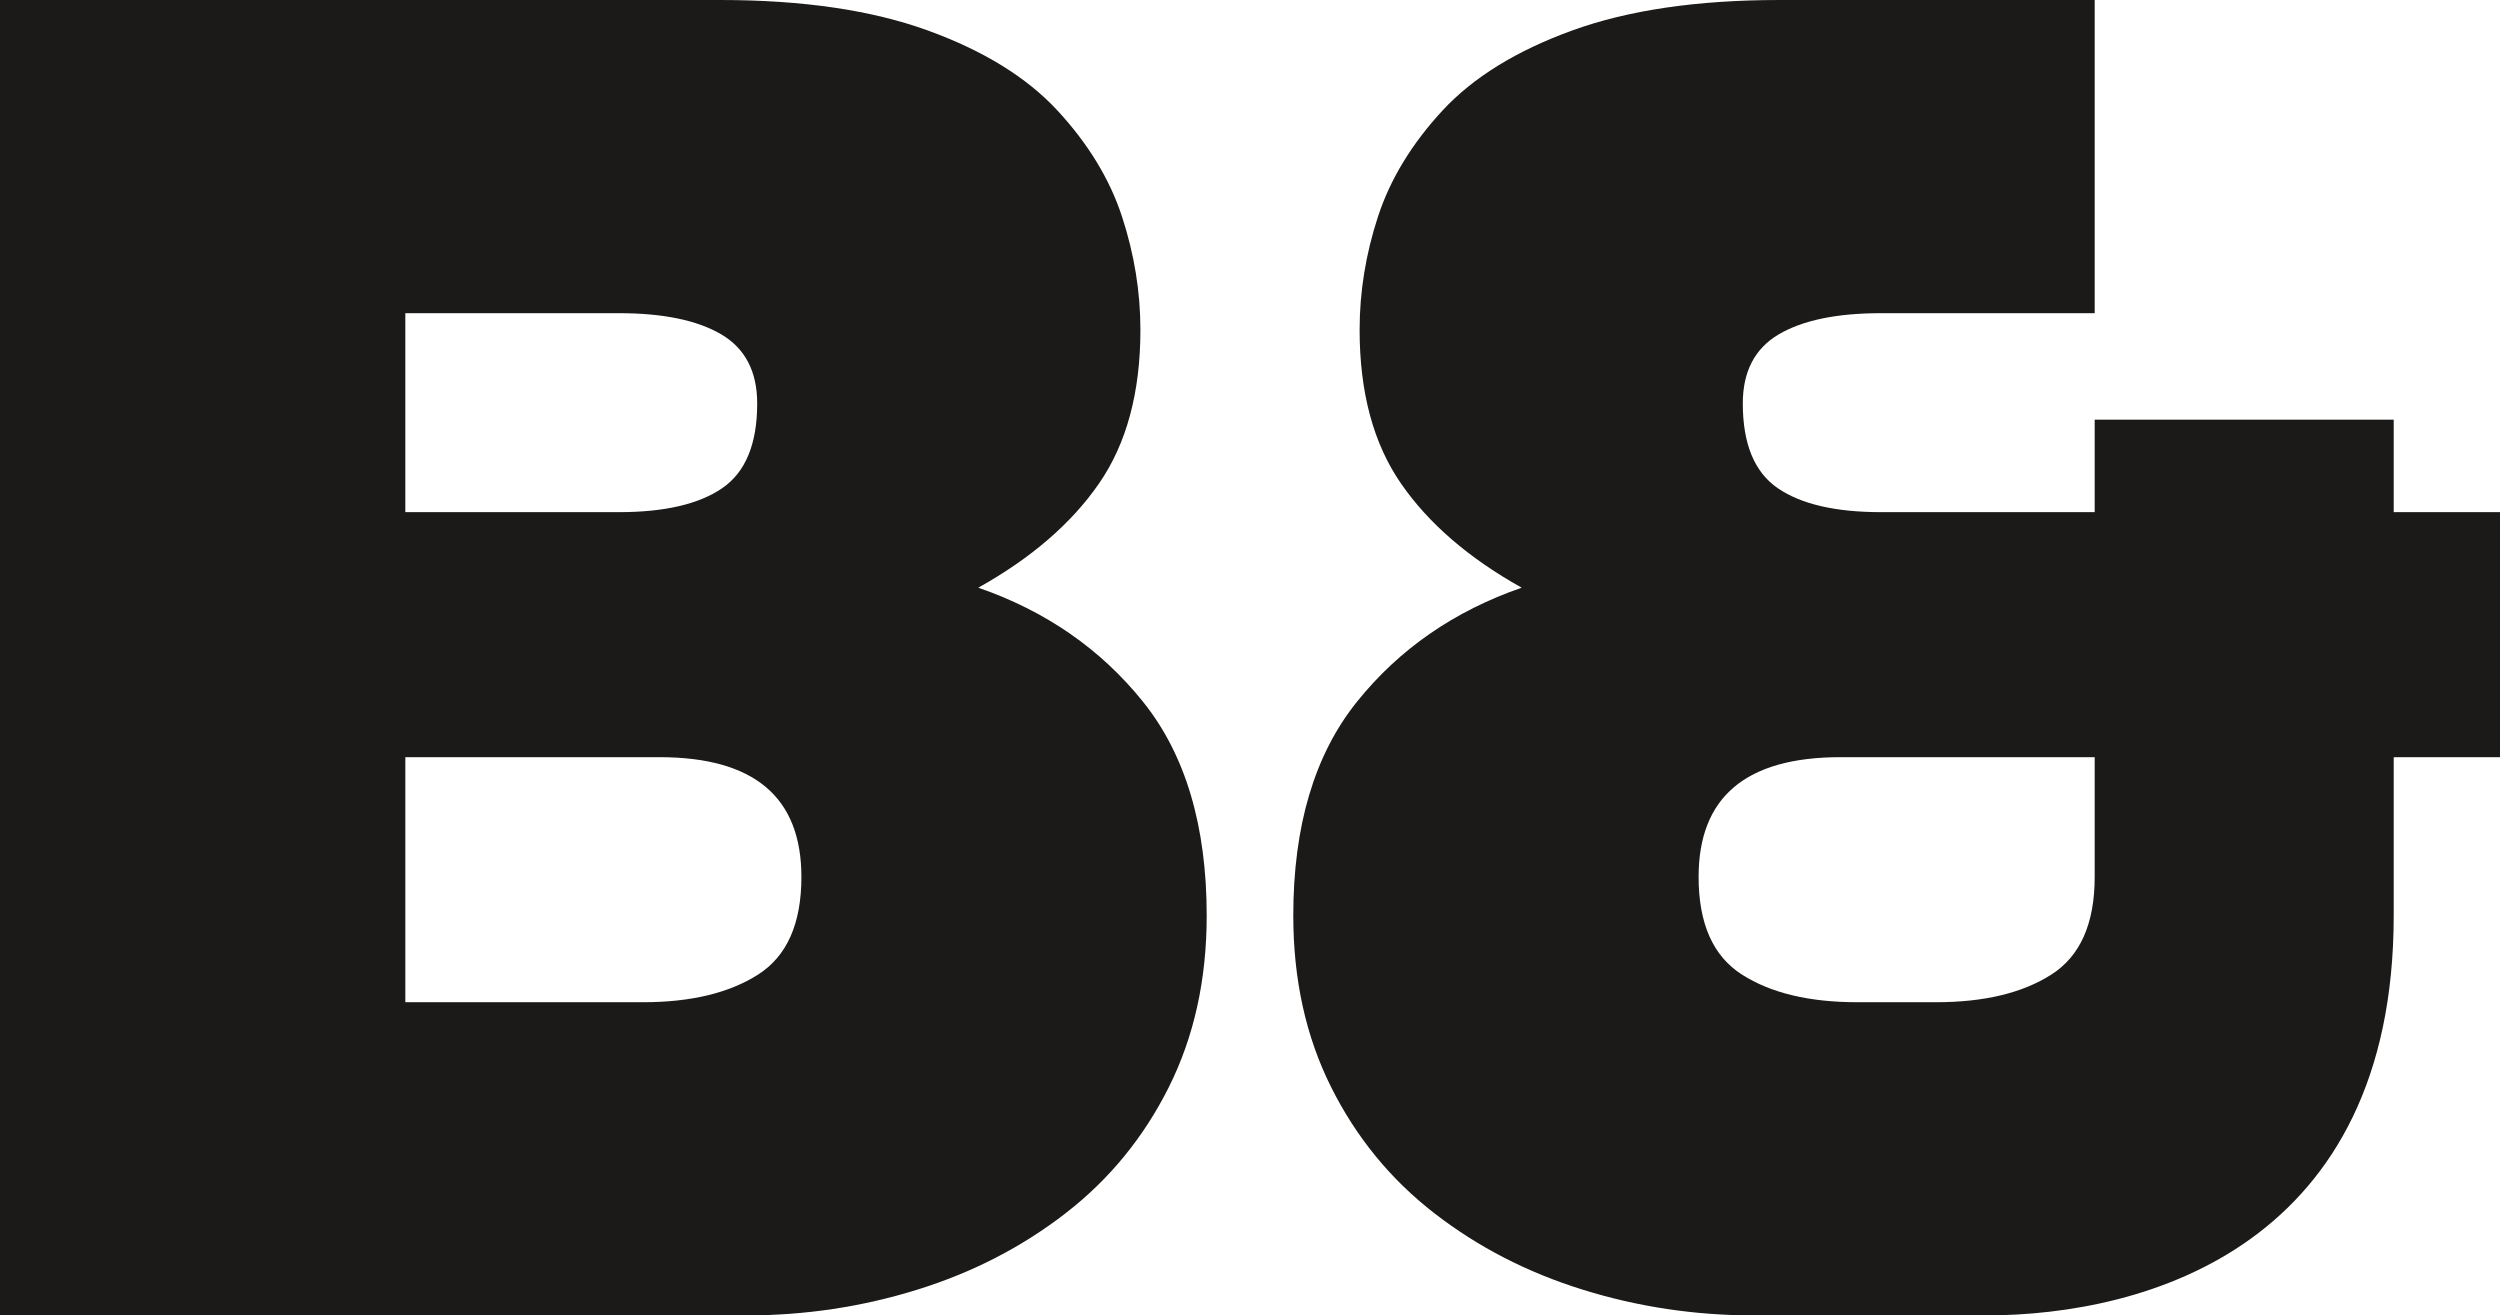
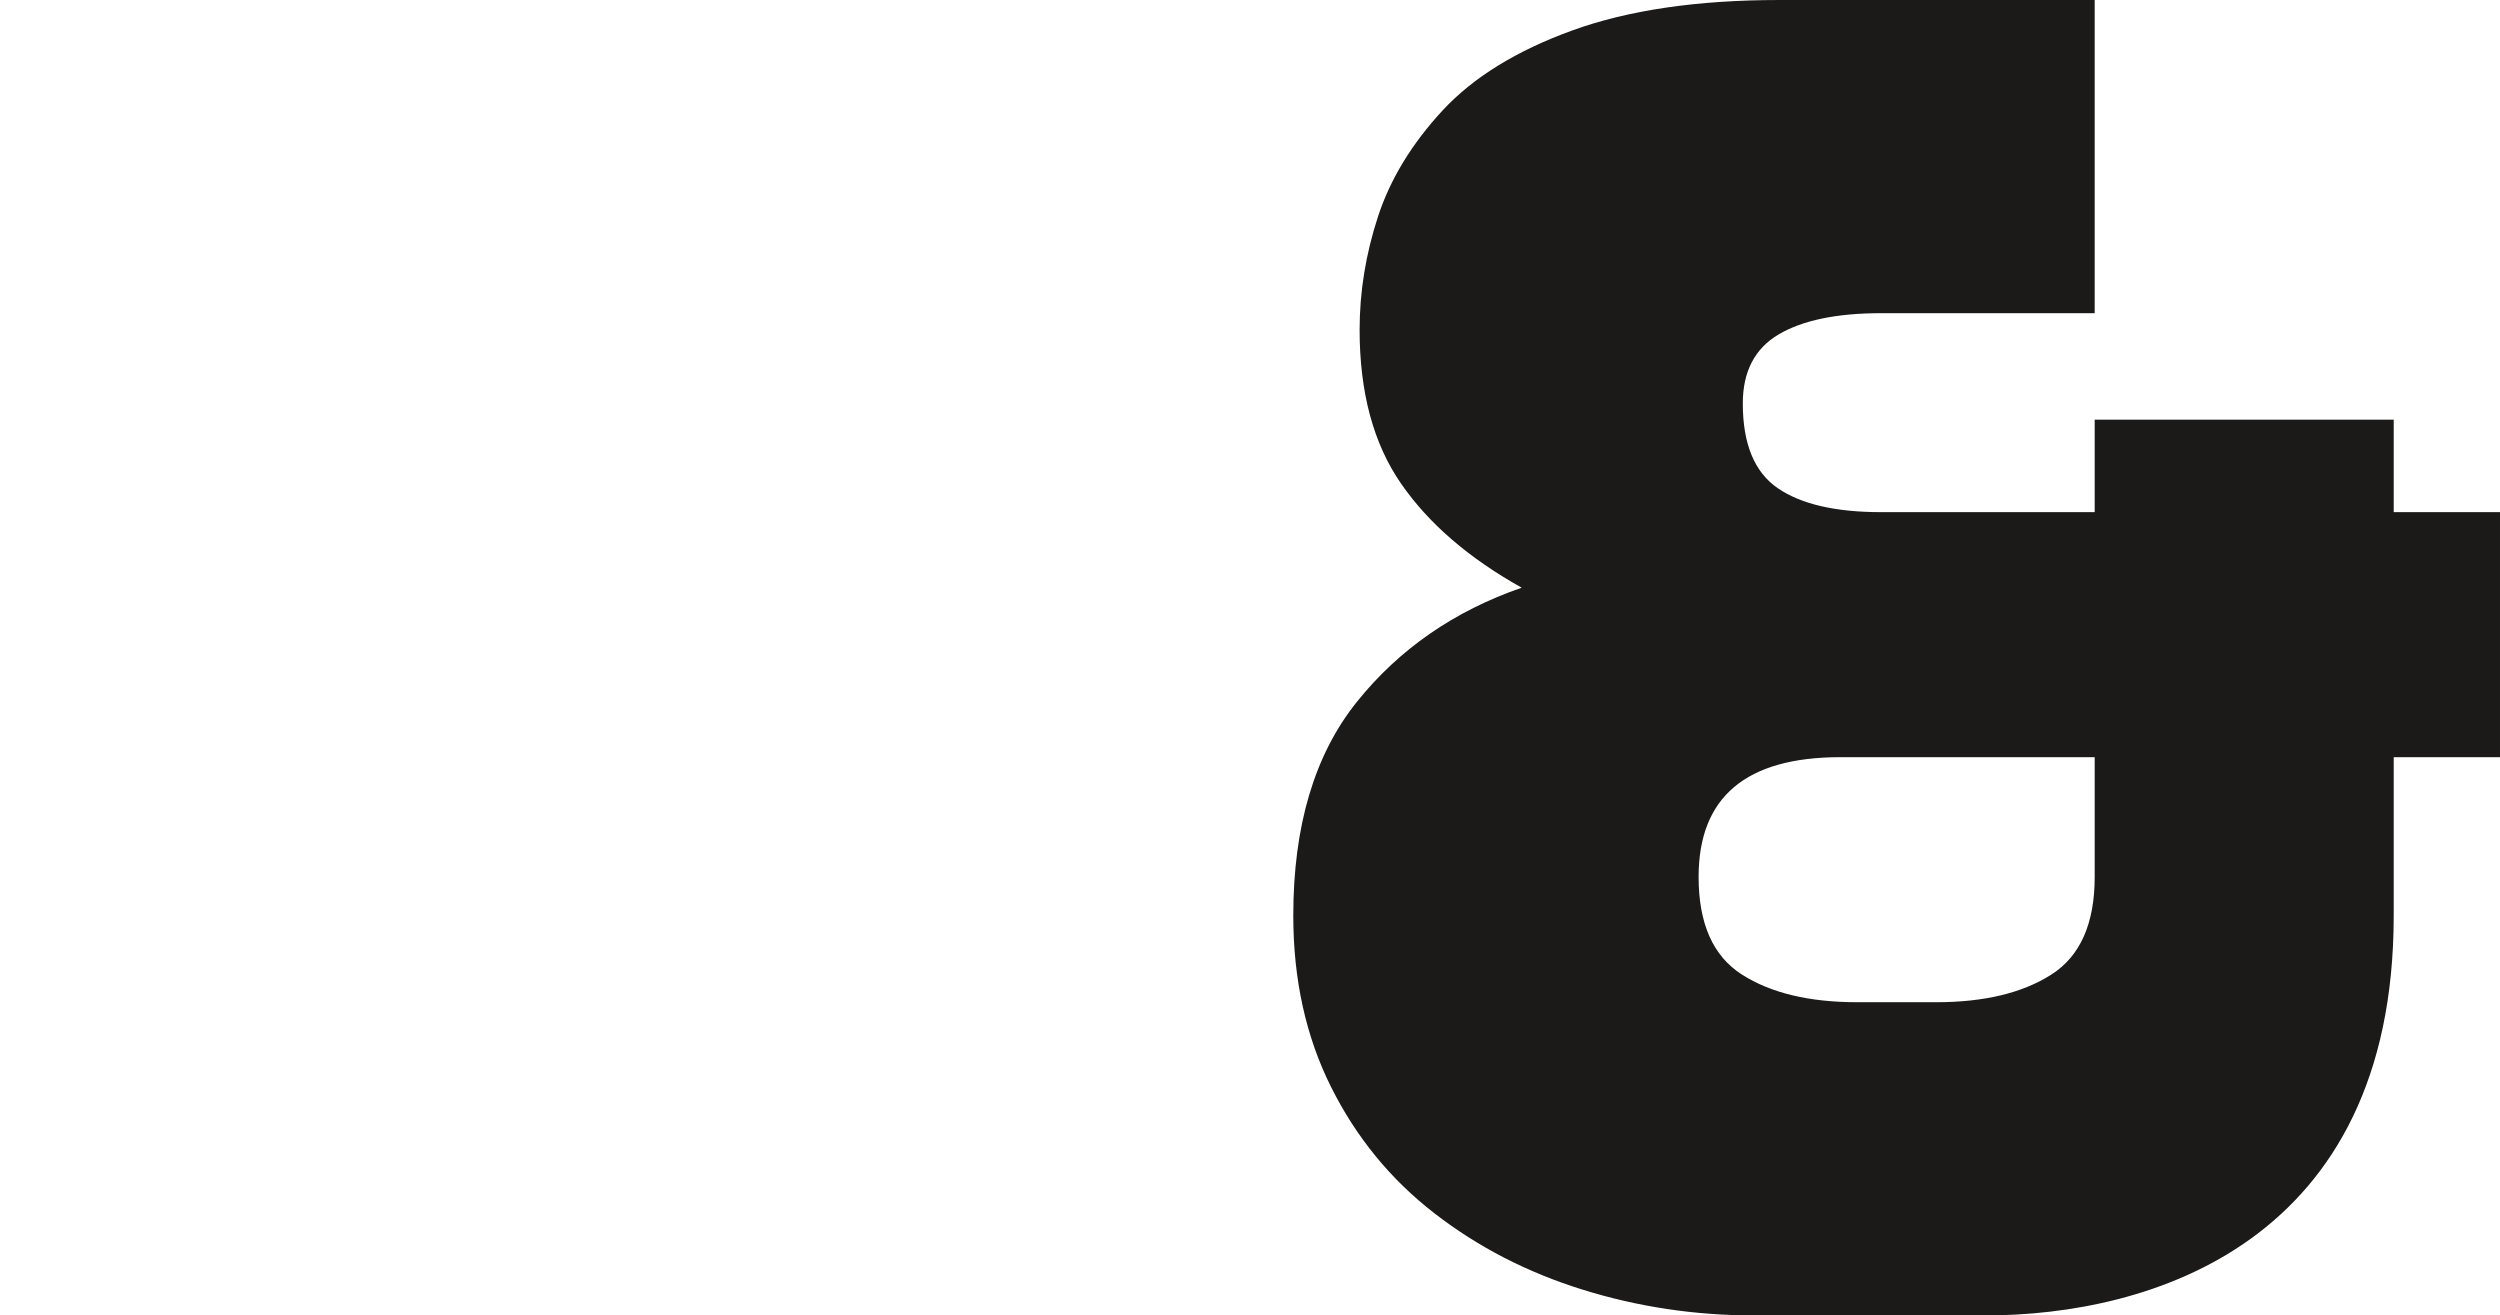
<svg xmlns="http://www.w3.org/2000/svg" id="Ebene_1" viewBox="0 0 200 105.233">
  <defs>
    <style>.cls-1{fill:#1b1a19;}</style>
  </defs>
-   <path class="cls-1" d="M0,0h57.628c6.581,0,12.109.812,16.578,2.432,4.472,1.62,7.936,3.758,10.392,6.411,2.454,2.654,4.177,5.479,5.159,8.475.982,2.999,1.476,6.019,1.476,9.065,0,5.01-1.107,9.113-3.318,12.305-2.21,3.197-5.43,5.97-9.653,8.328,5.4,1.867,9.802,4.914,13.189,9.136,3.389,4.227,5.085,9.927,5.085,17.099,0,5.109-1.008,9.676-3.022,13.705-2.015,4.033-4.768,7.393-8.254,10.094-3.49,2.705-7.441,4.743-11.864,6.119-4.421,1.378-8.992,2.064-13.707,2.064H0V0ZM32.425,40.972h17.094c3.635,0,6.388-.637,8.253-1.914,1.868-1.278,2.803-3.537,2.803-6.781,0-2.555-.958-4.396-2.875-5.528-1.915-1.127-4.642-1.694-8.181-1.694h-17.094v15.917ZM32.425,80.178h19.013c3.83,0,6.9-.738,9.209-2.213,2.309-1.471,3.465-4.073,3.465-7.81,0-6.386-3.781-9.58-11.347-9.58h-20.339v19.603Z" />
  <path class="cls-1" d="M200,40.972h-8.503v-7.398h-23.922v7.398h-17.095c-3.635,0-6.388-.637-8.256-1.914-1.865-1.278-2.8-3.537-2.8-6.781,0-2.555.958-4.396,2.875-5.528,1.915-1.127,4.641-1.694,8.181-1.694h17.095V0h-25.202c-6.582,0-12.111.812-16.58,2.432-4.471,1.62-7.936,3.758-10.394,6.411-2.452,2.654-4.176,5.479-5.157,8.475-.982,2.999-1.473,6.019-1.473,9.065,0,5.01,1.105,9.113,3.315,12.305,2.209,3.197,5.429,5.97,9.652,8.328-5.4,1.867-9.802,4.914-13.189,9.136-3.389,4.227-5.084,9.927-5.084,17.099,0,5.109,1.007,9.676,3.021,13.705,2.014,4.033,4.766,7.393,8.254,10.094,3.487,2.705,7.441,4.743,11.864,6.119,4.421,1.378,8.993,2.064,13.707,2.064h18.522c13.044,0,32.666-5.688,32.666-31.982v-12.677h8.503v-19.602ZM167.575,70.154c0,3.737-1.158,6.339-3.465,7.81-2.309,1.476-5.379,2.213-9.211,2.213h-6.337c-3.83,0-6.902-.738-9.209-2.213-2.308-1.471-3.465-4.073-3.465-7.81,0-6.386,3.782-9.58,11.346-9.58h20.341v9.58Z" />
</svg>